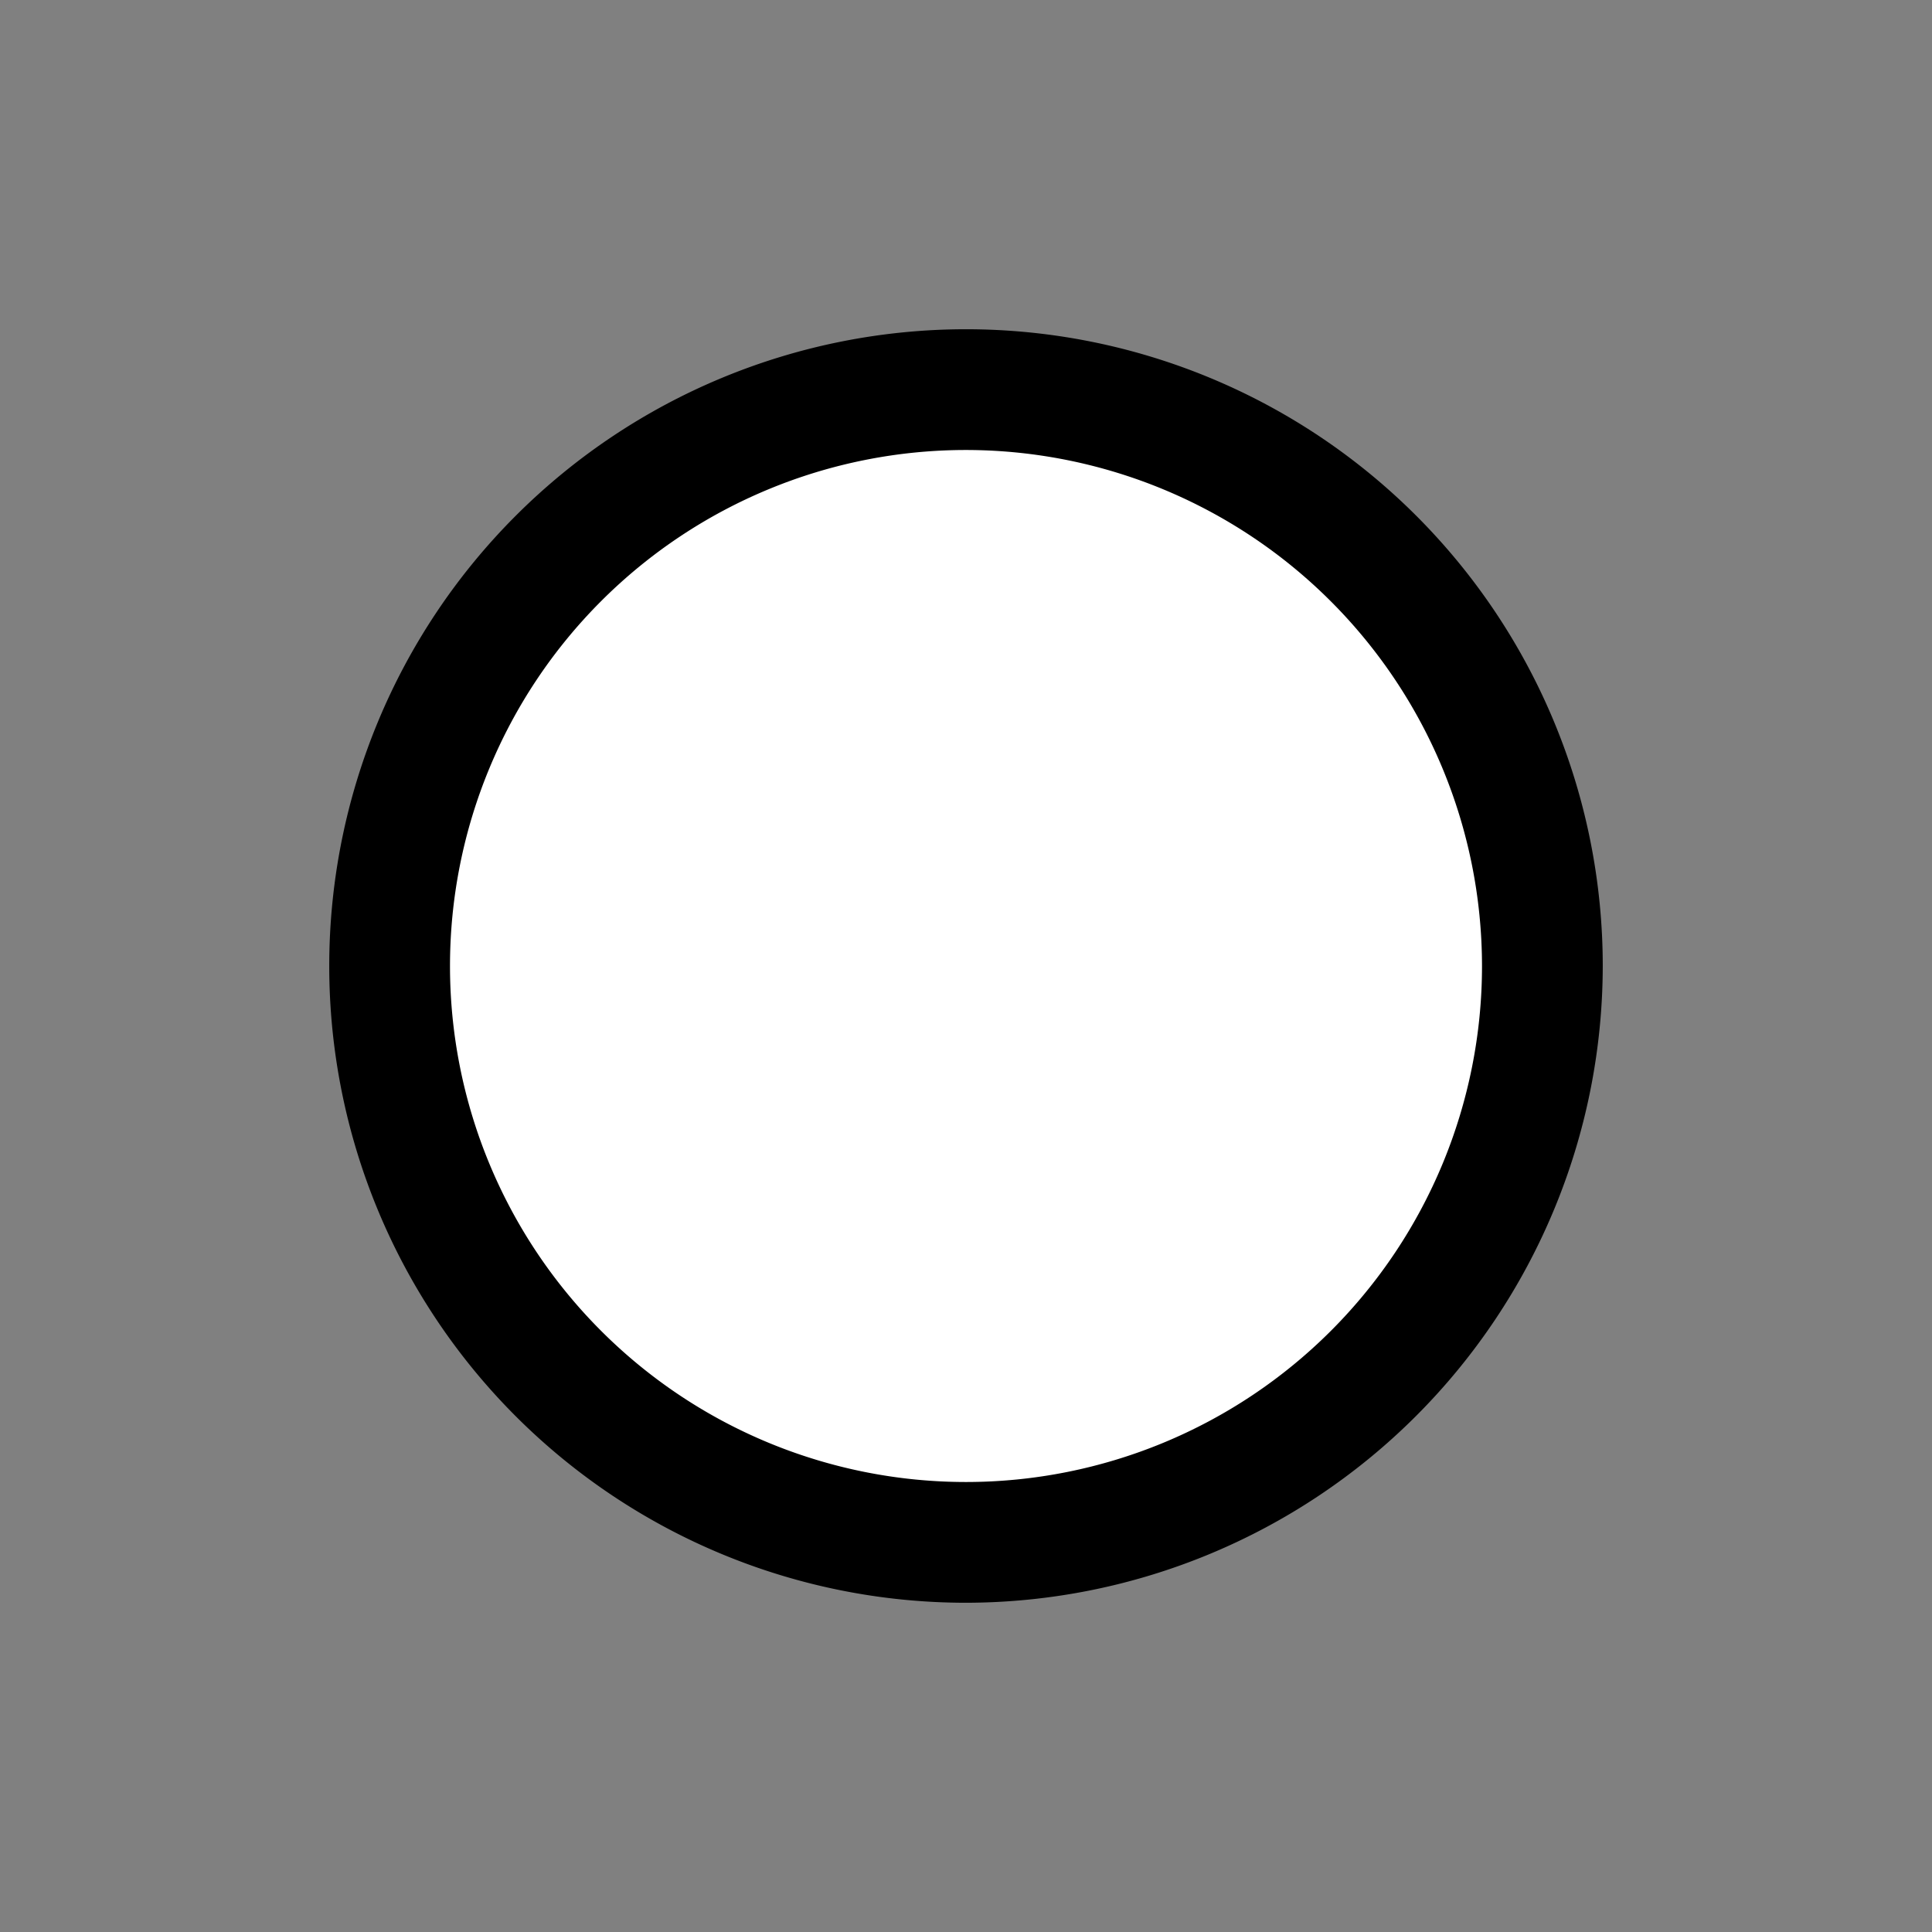
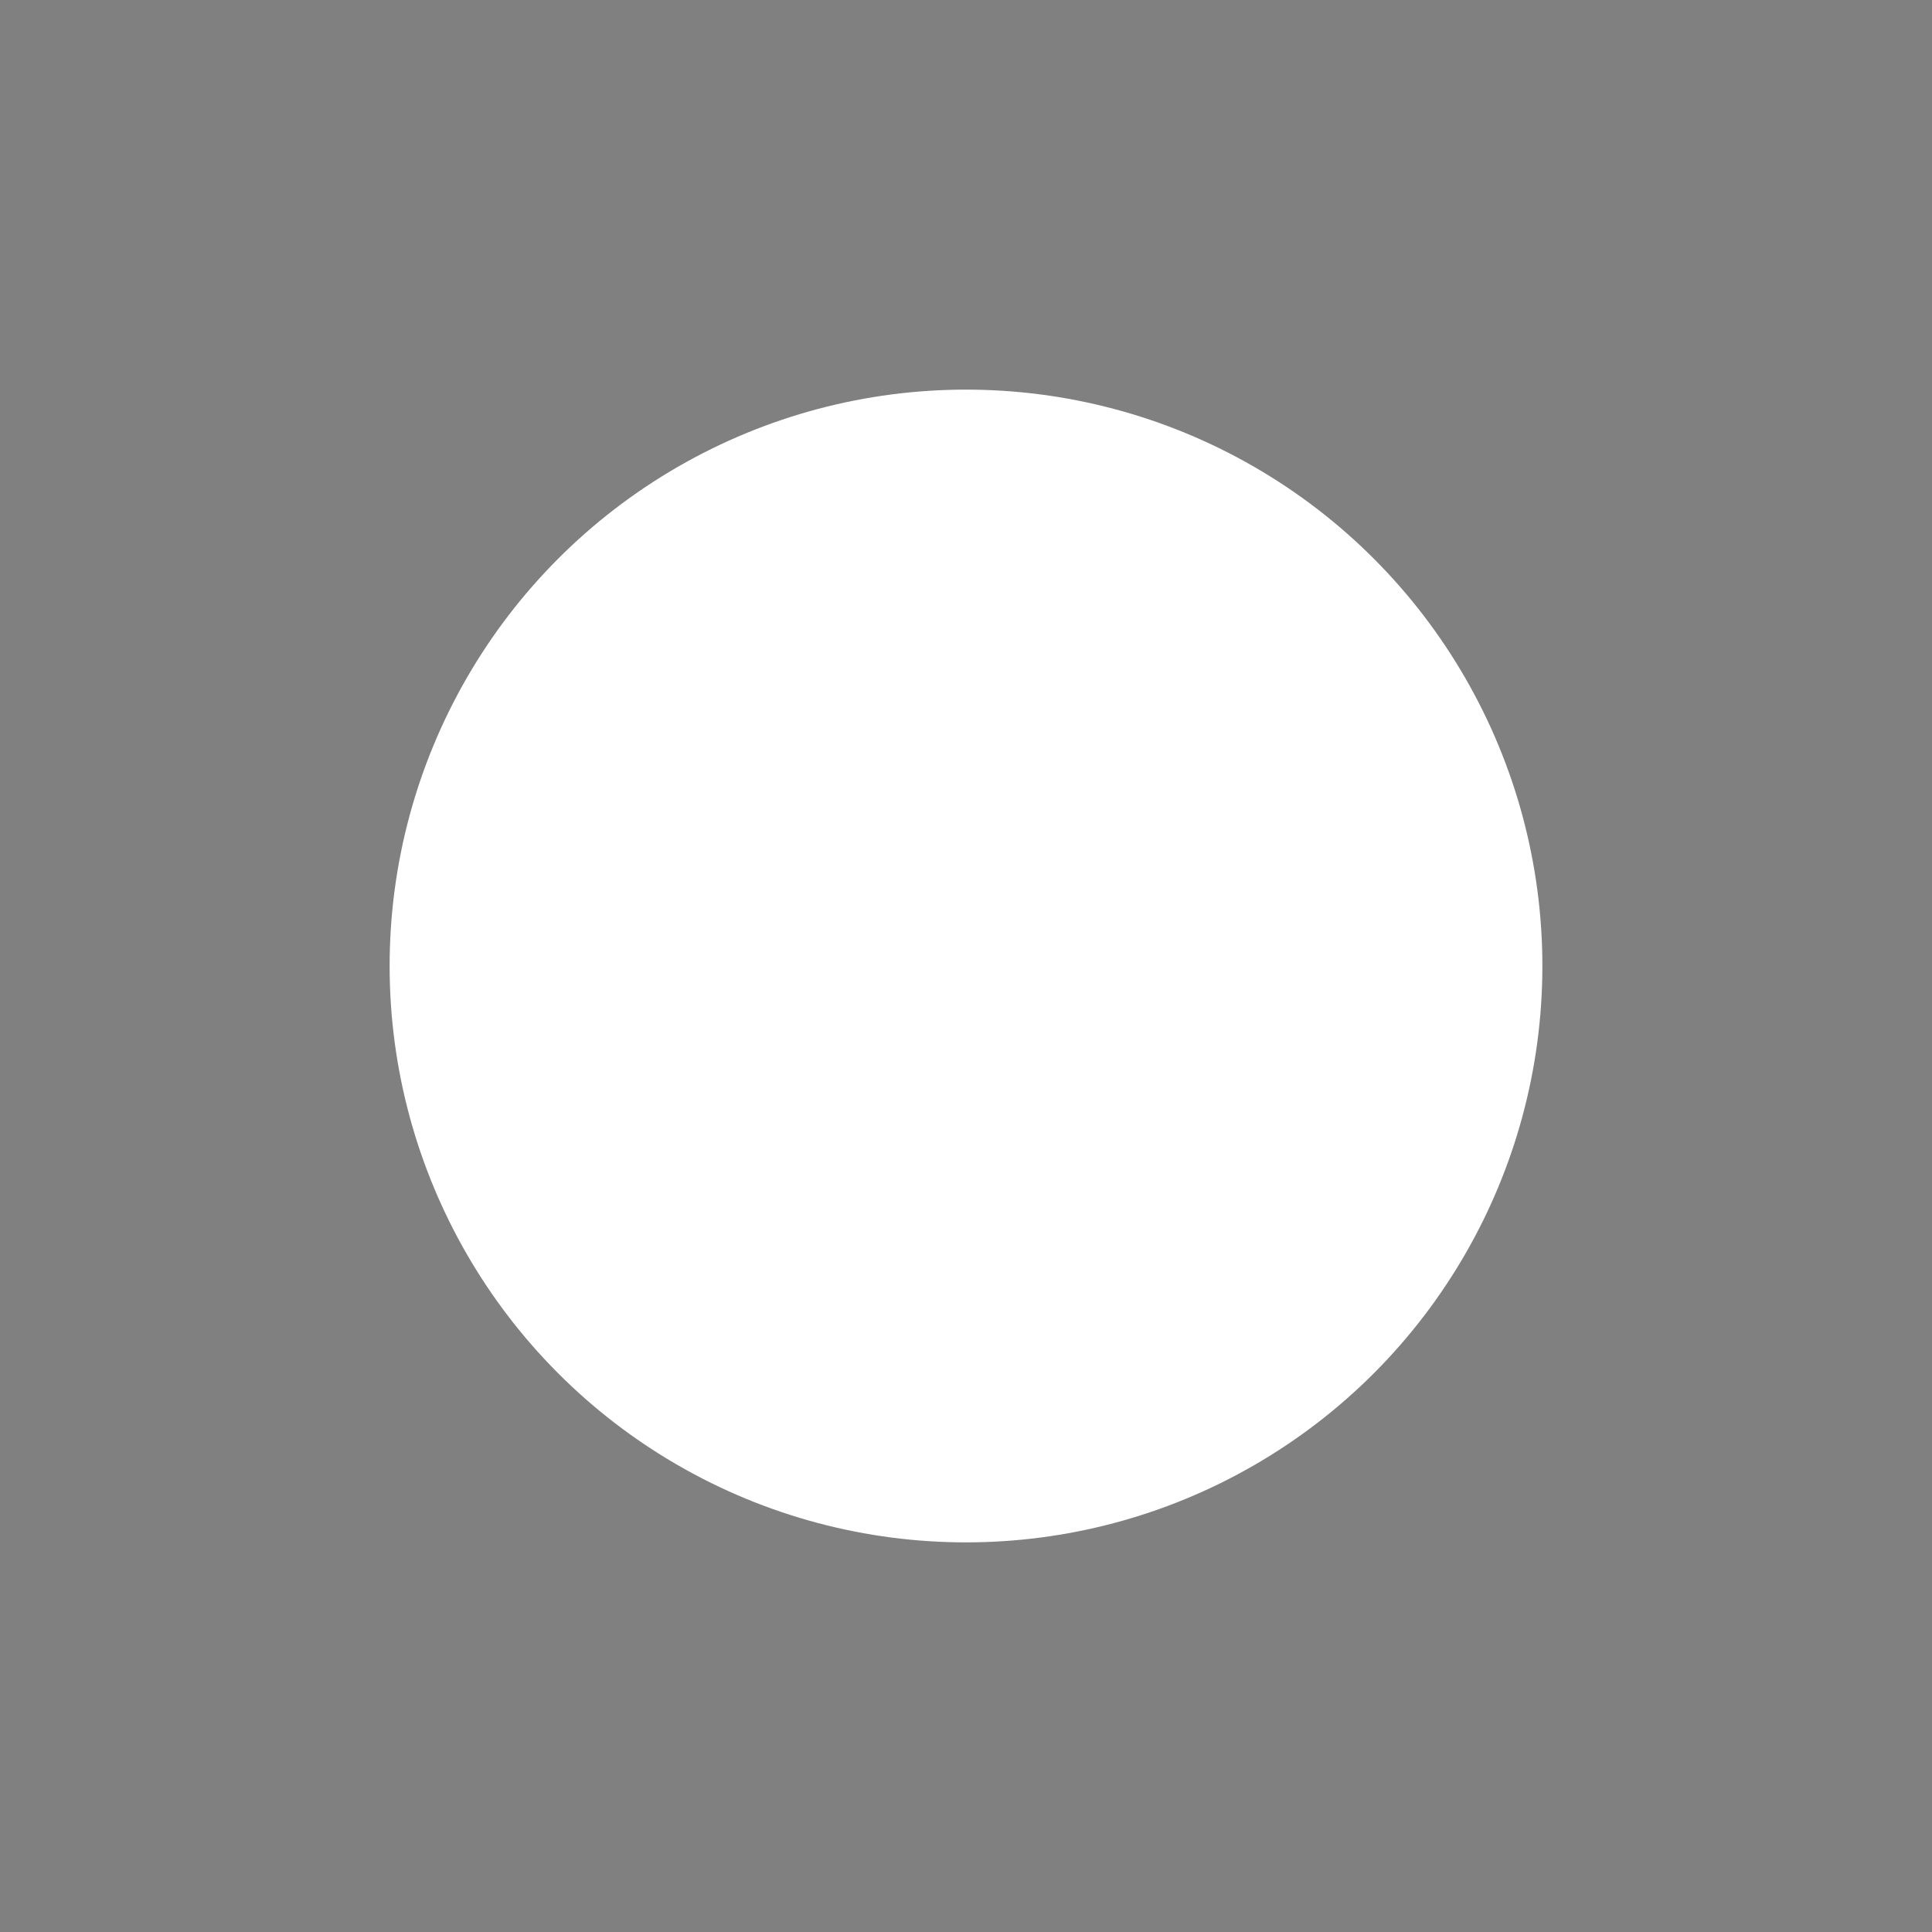
<svg xmlns="http://www.w3.org/2000/svg" role="img" viewBox="0 0 48 48">
  <rect x="0" y="0" width="48" height="48" fill="#808080" stroke="none" />
  <title>
        circle
    </title>
  <circle cx="24" cy="24" r="14.32" fill="#fff" />
-   <path d="m24 39.82a15.82 15.82 0 1 1 15.82-15.82 15.84 15.84 0 0 1 -15.82 15.82zm0-28.64a12.82 12.82 0 1 0 12.82 12.82 12.83 12.83 0 0 0 -12.82-12.82z" />
</svg>